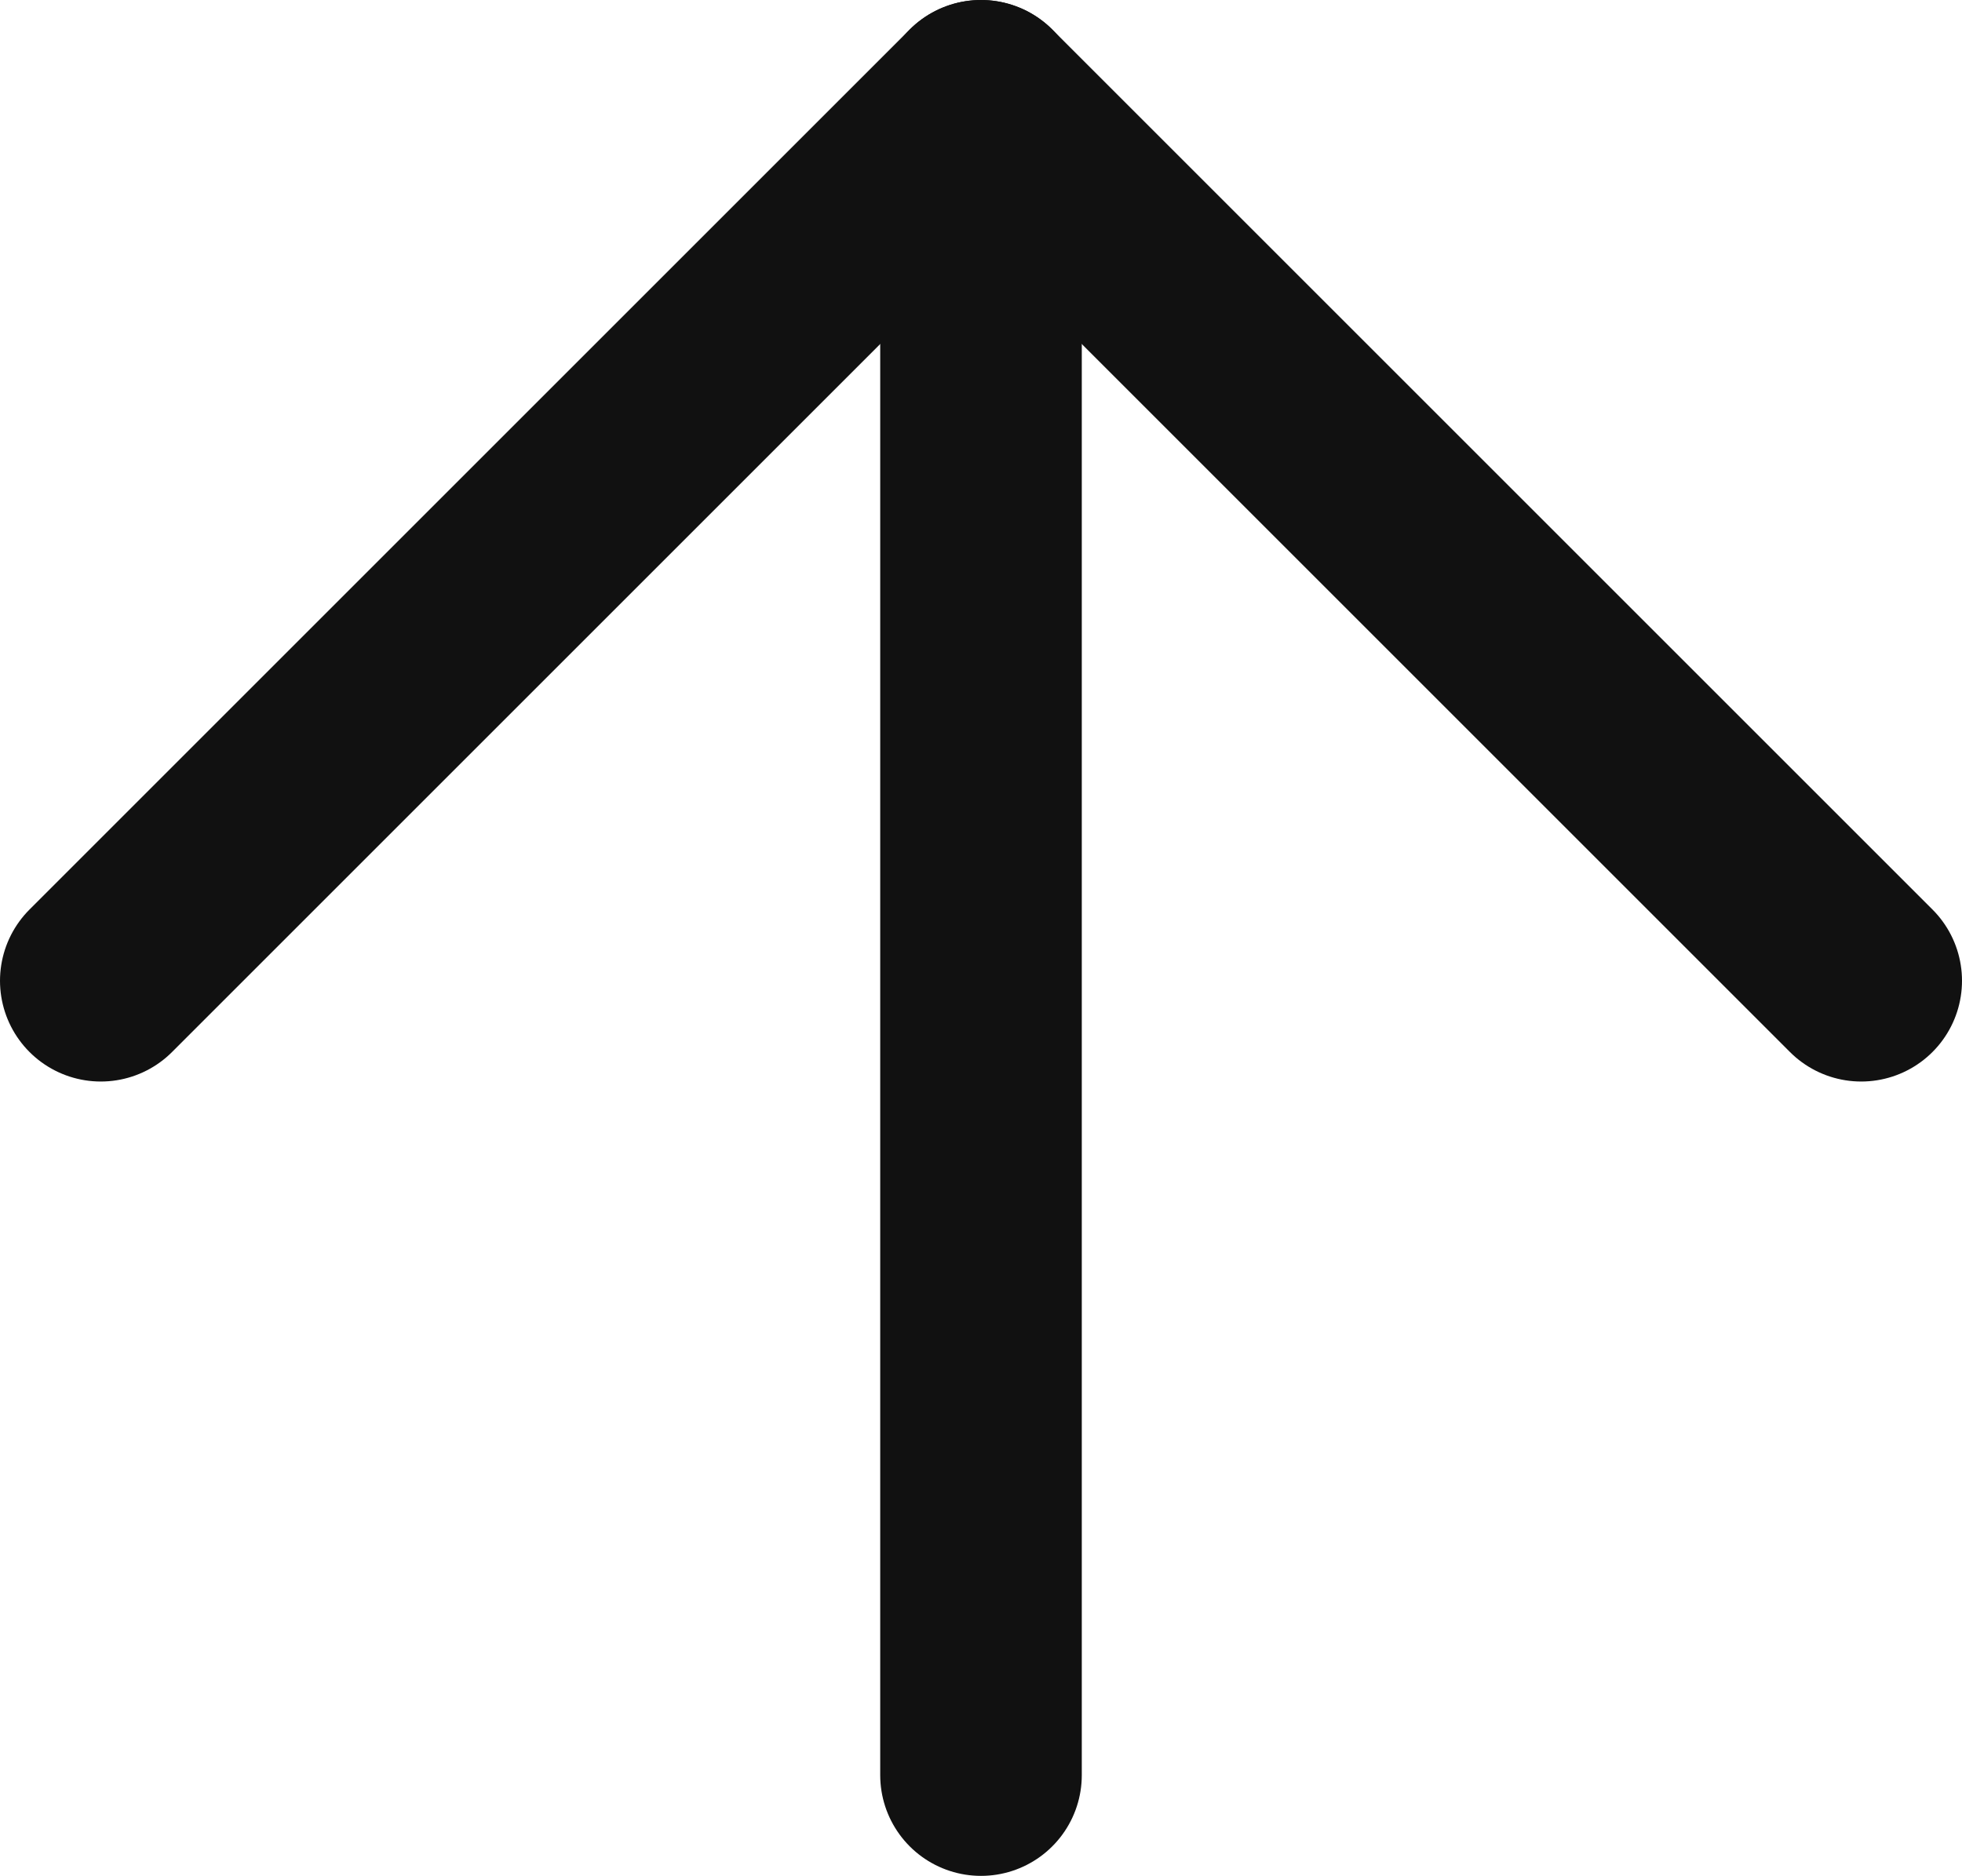
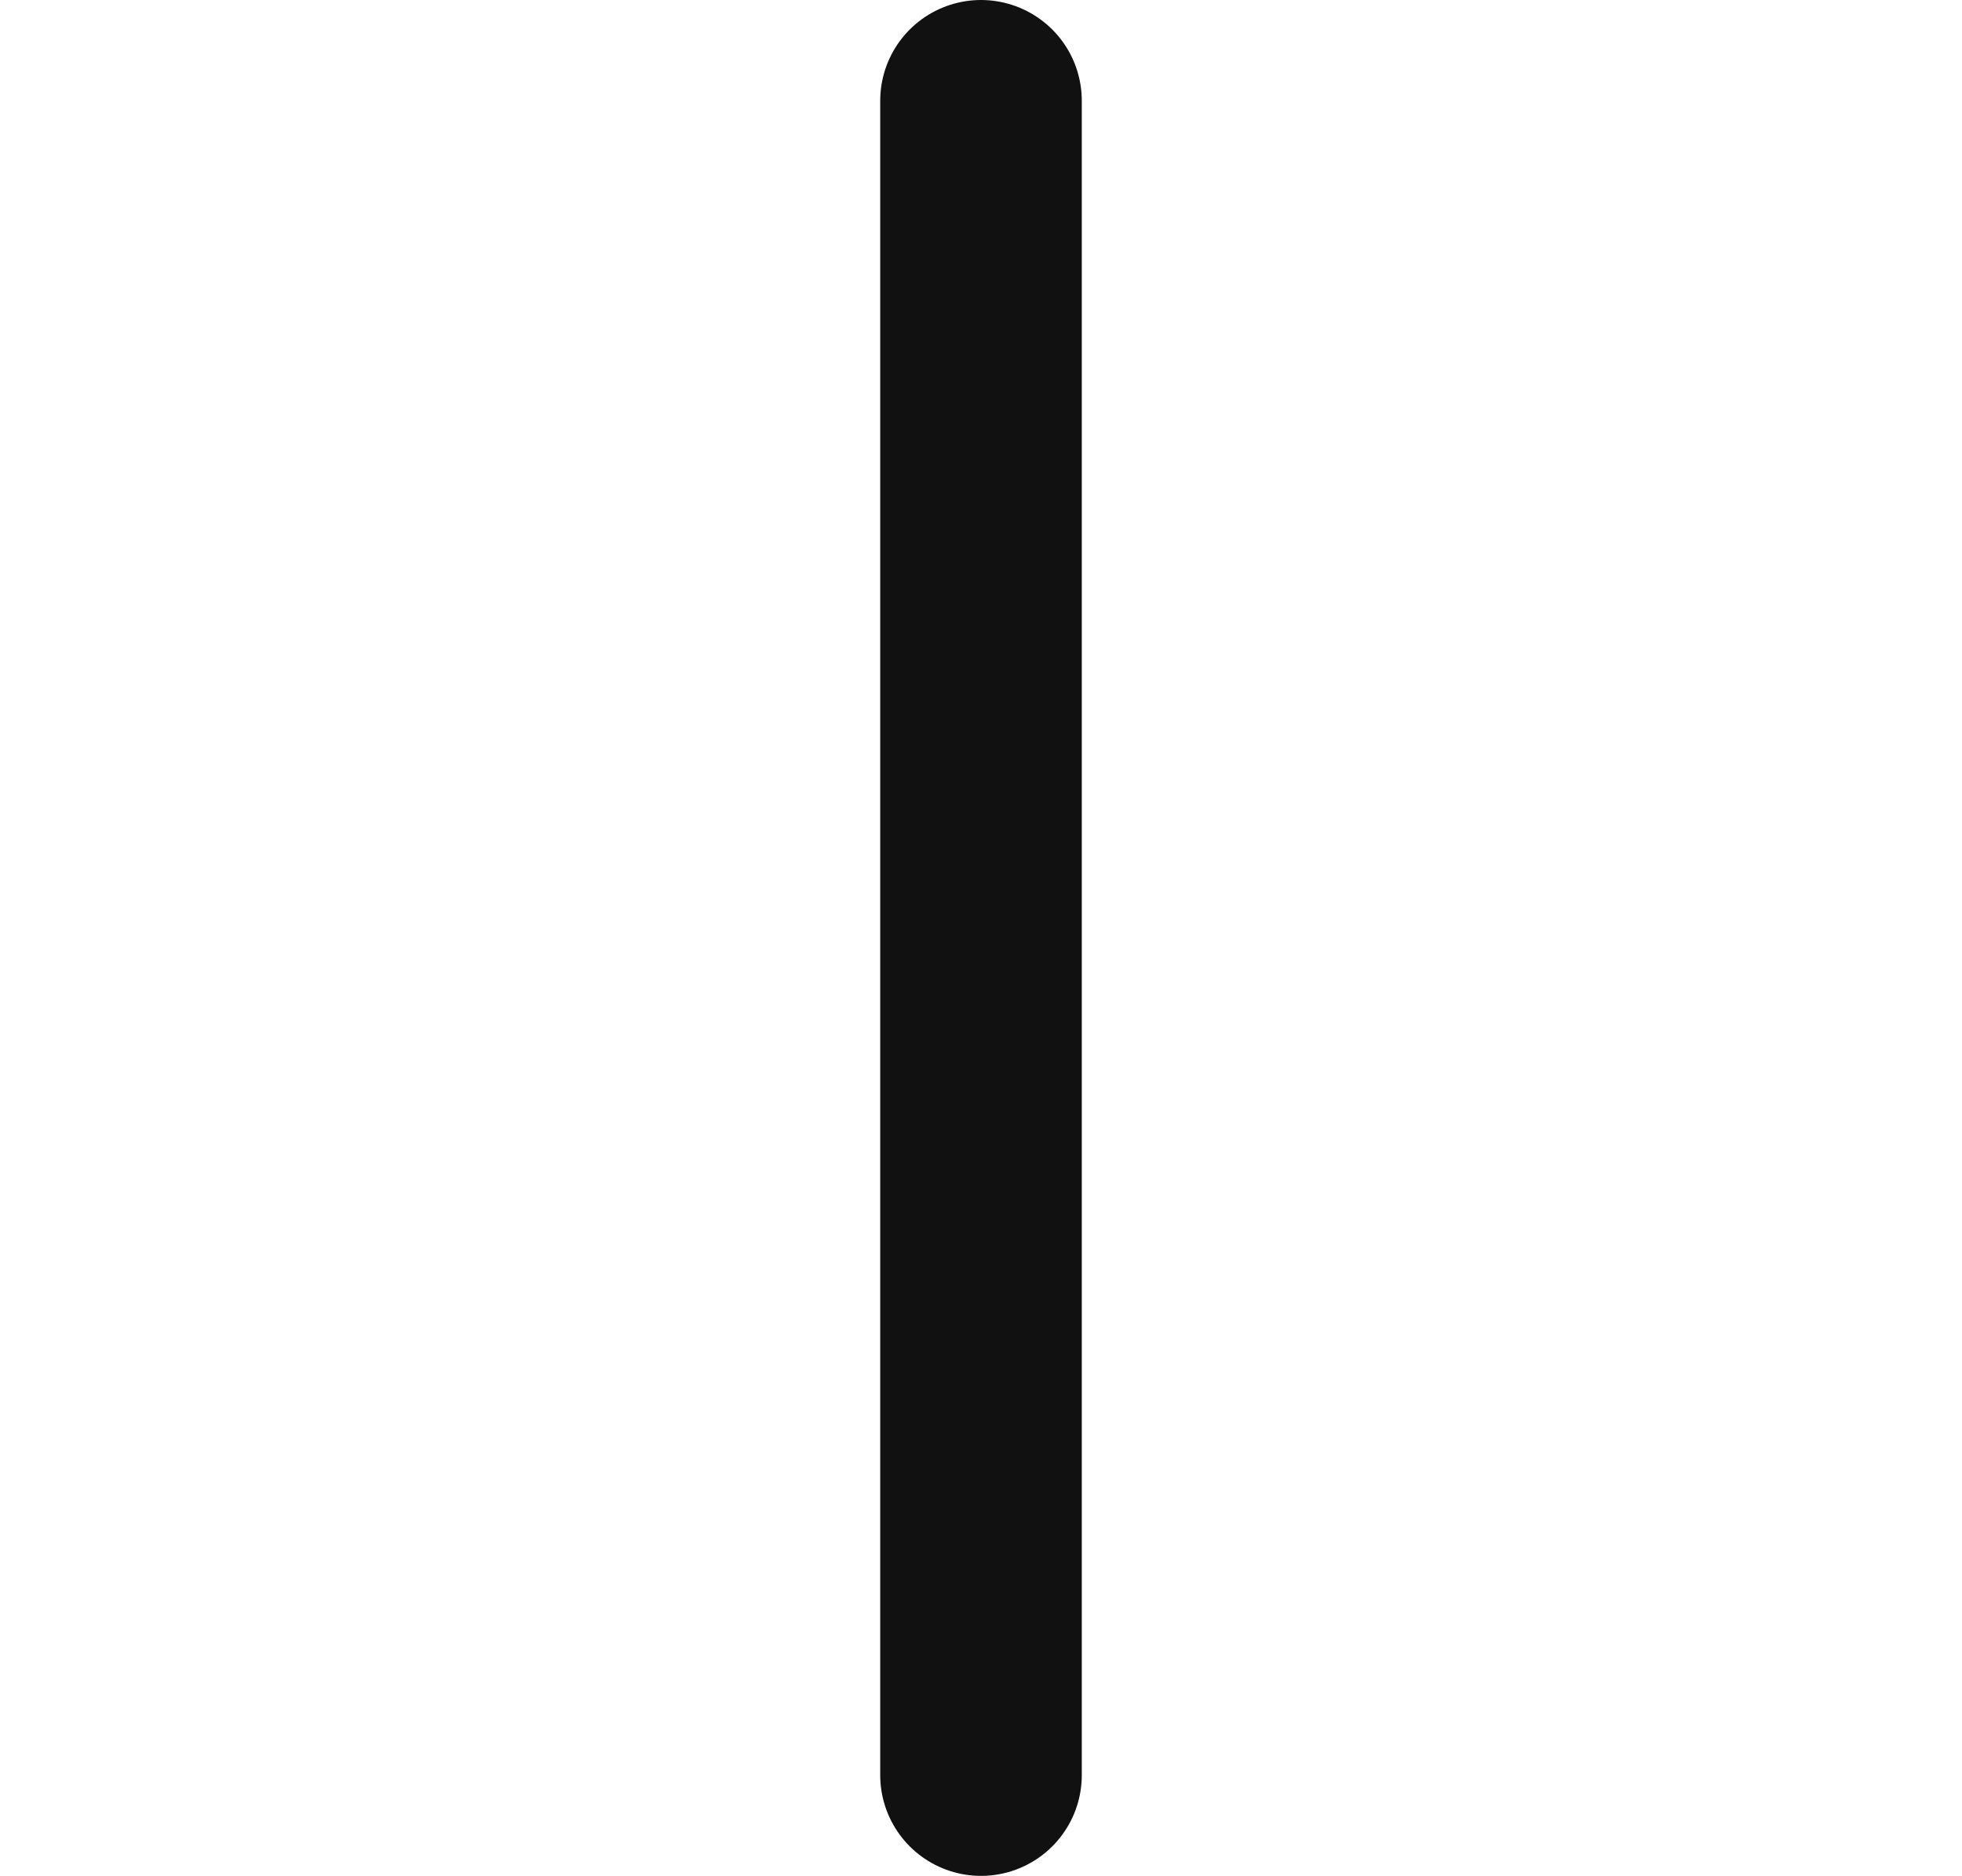
<svg xmlns="http://www.w3.org/2000/svg" id="_レイヤー_2" viewBox="0 0 11.68 11.17">
  <defs>
    <style>.cls-1{fill:none;stroke:#111;stroke-linecap:round;stroke-linejoin:round;stroke-width:1.2px;}</style>
  </defs>
  <g id="_デザイン">
-     <polyline class="cls-1" points=".6 5.84 5.84 .6 11.08 5.84" />
    <line class="cls-1" x1="5.84" y1=".6" x2="5.84" y2="10.57" />
  </g>
</svg>